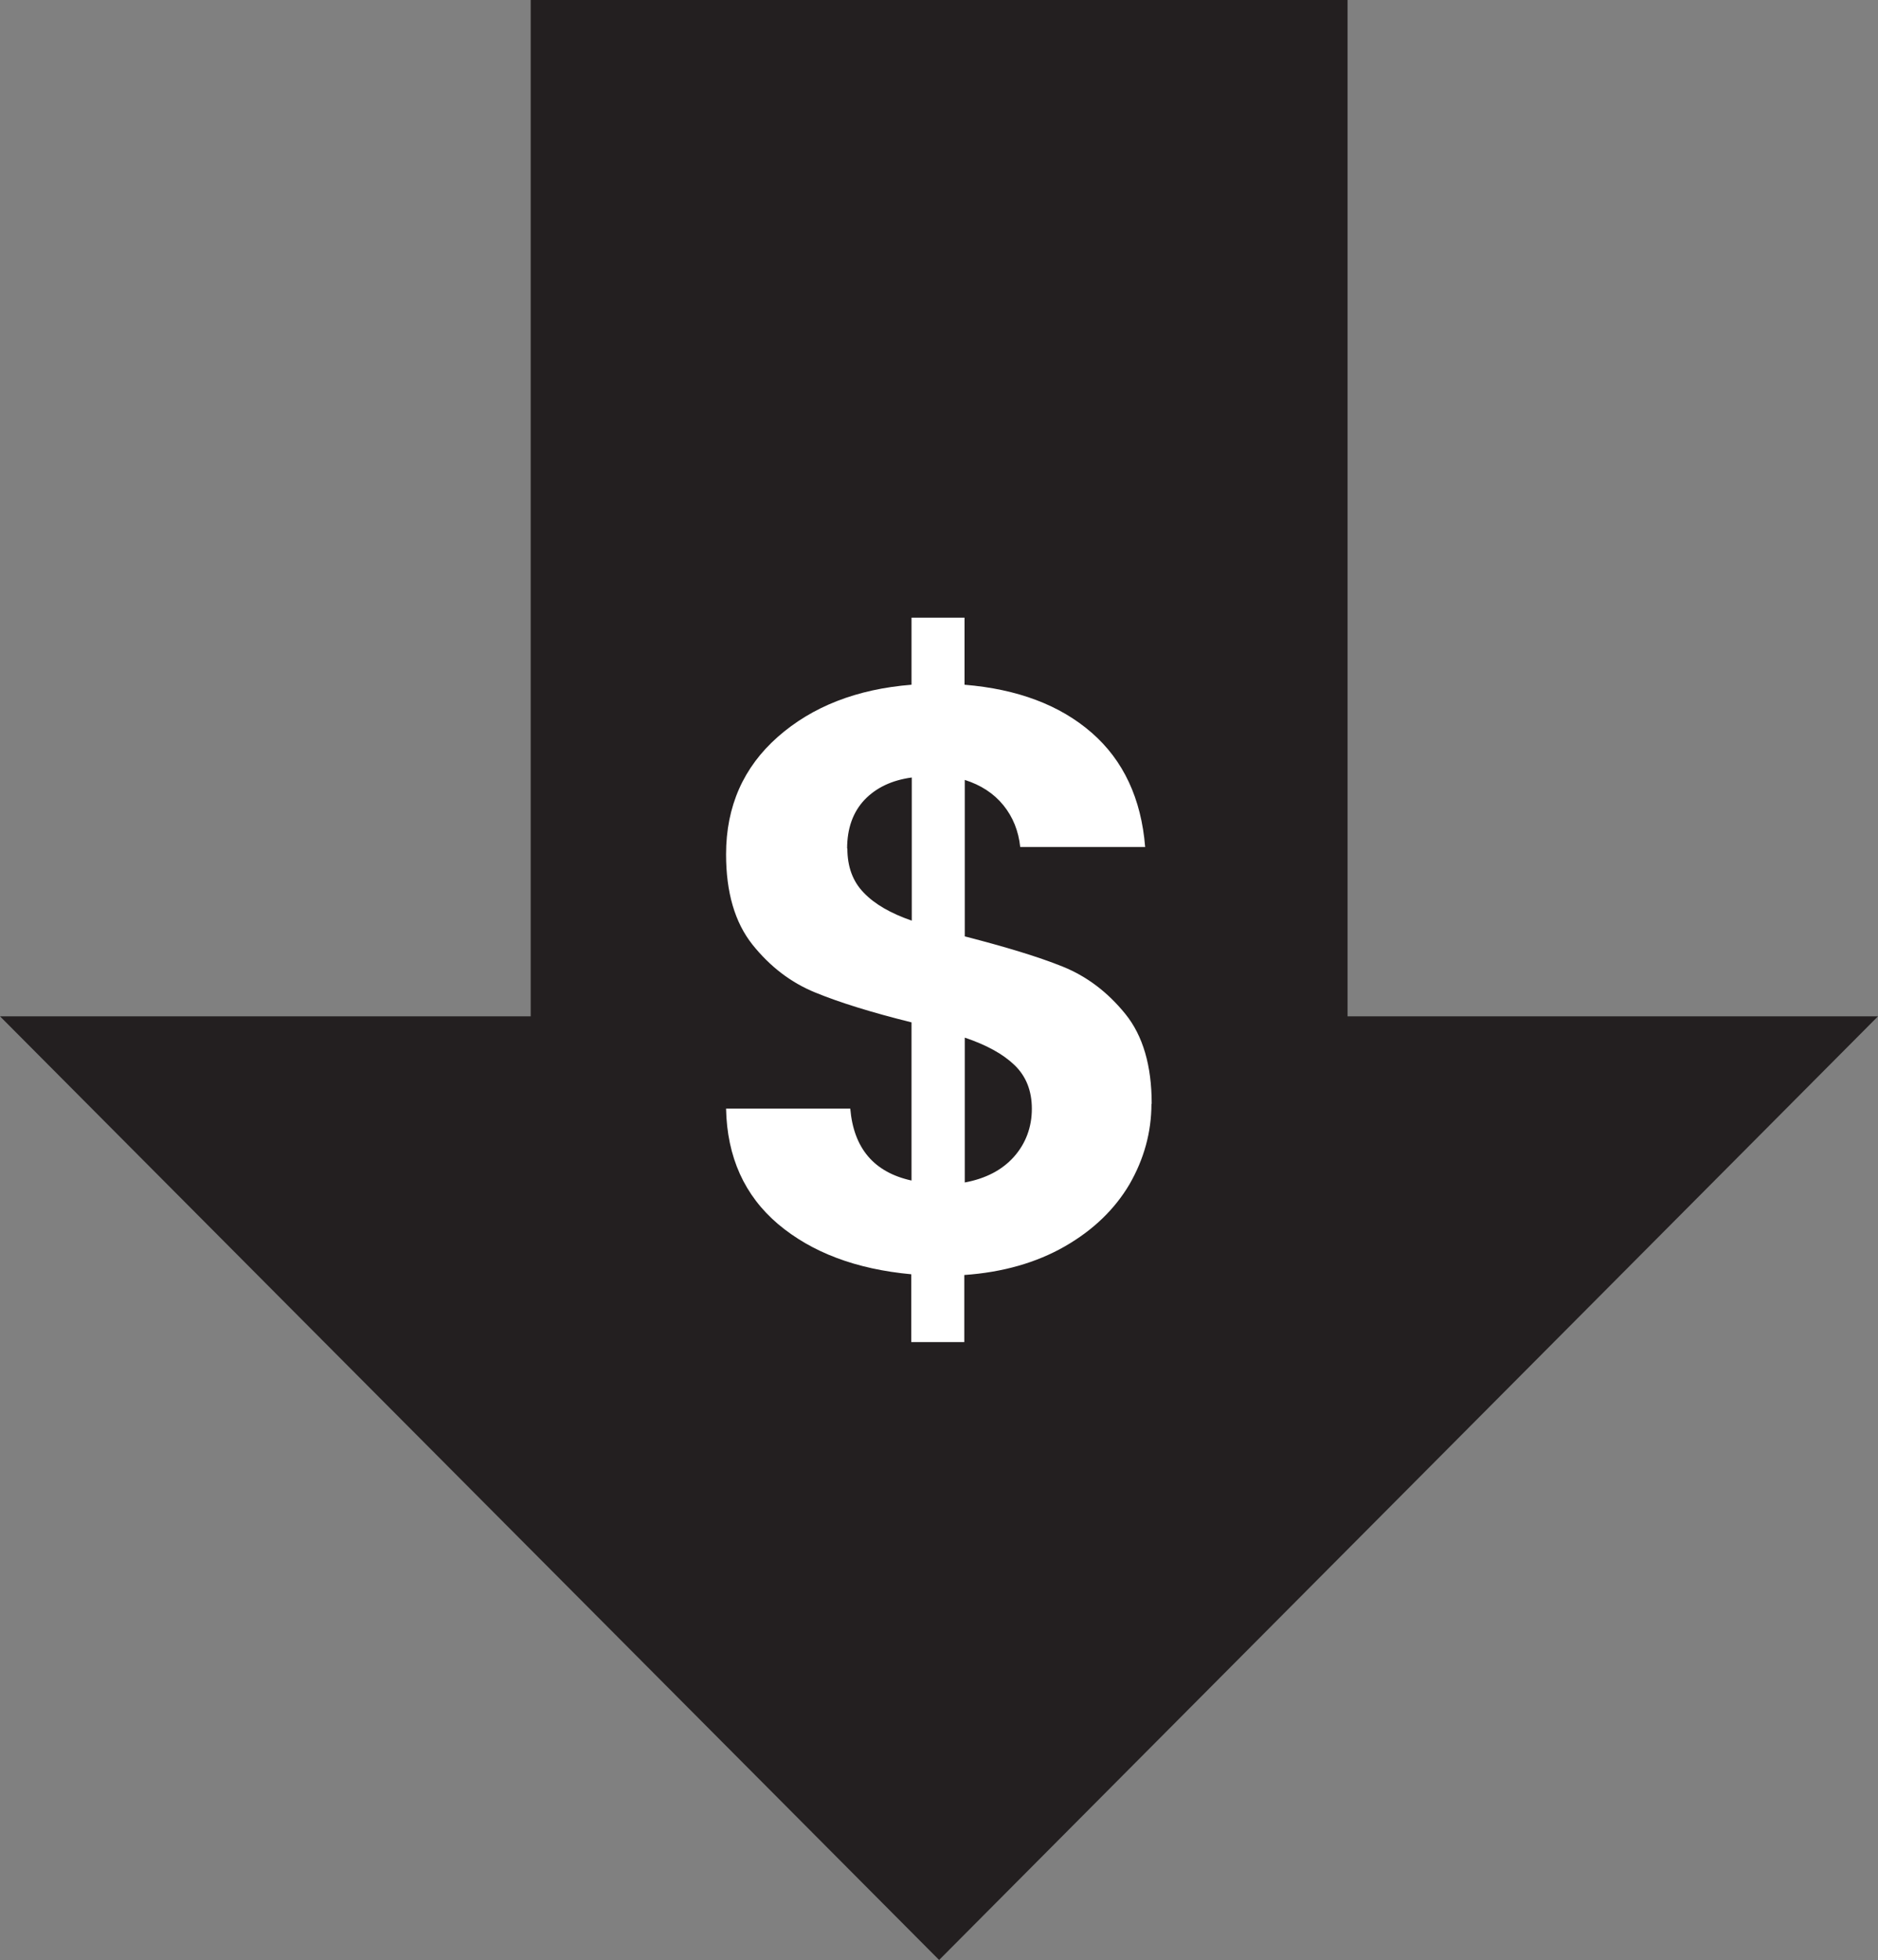
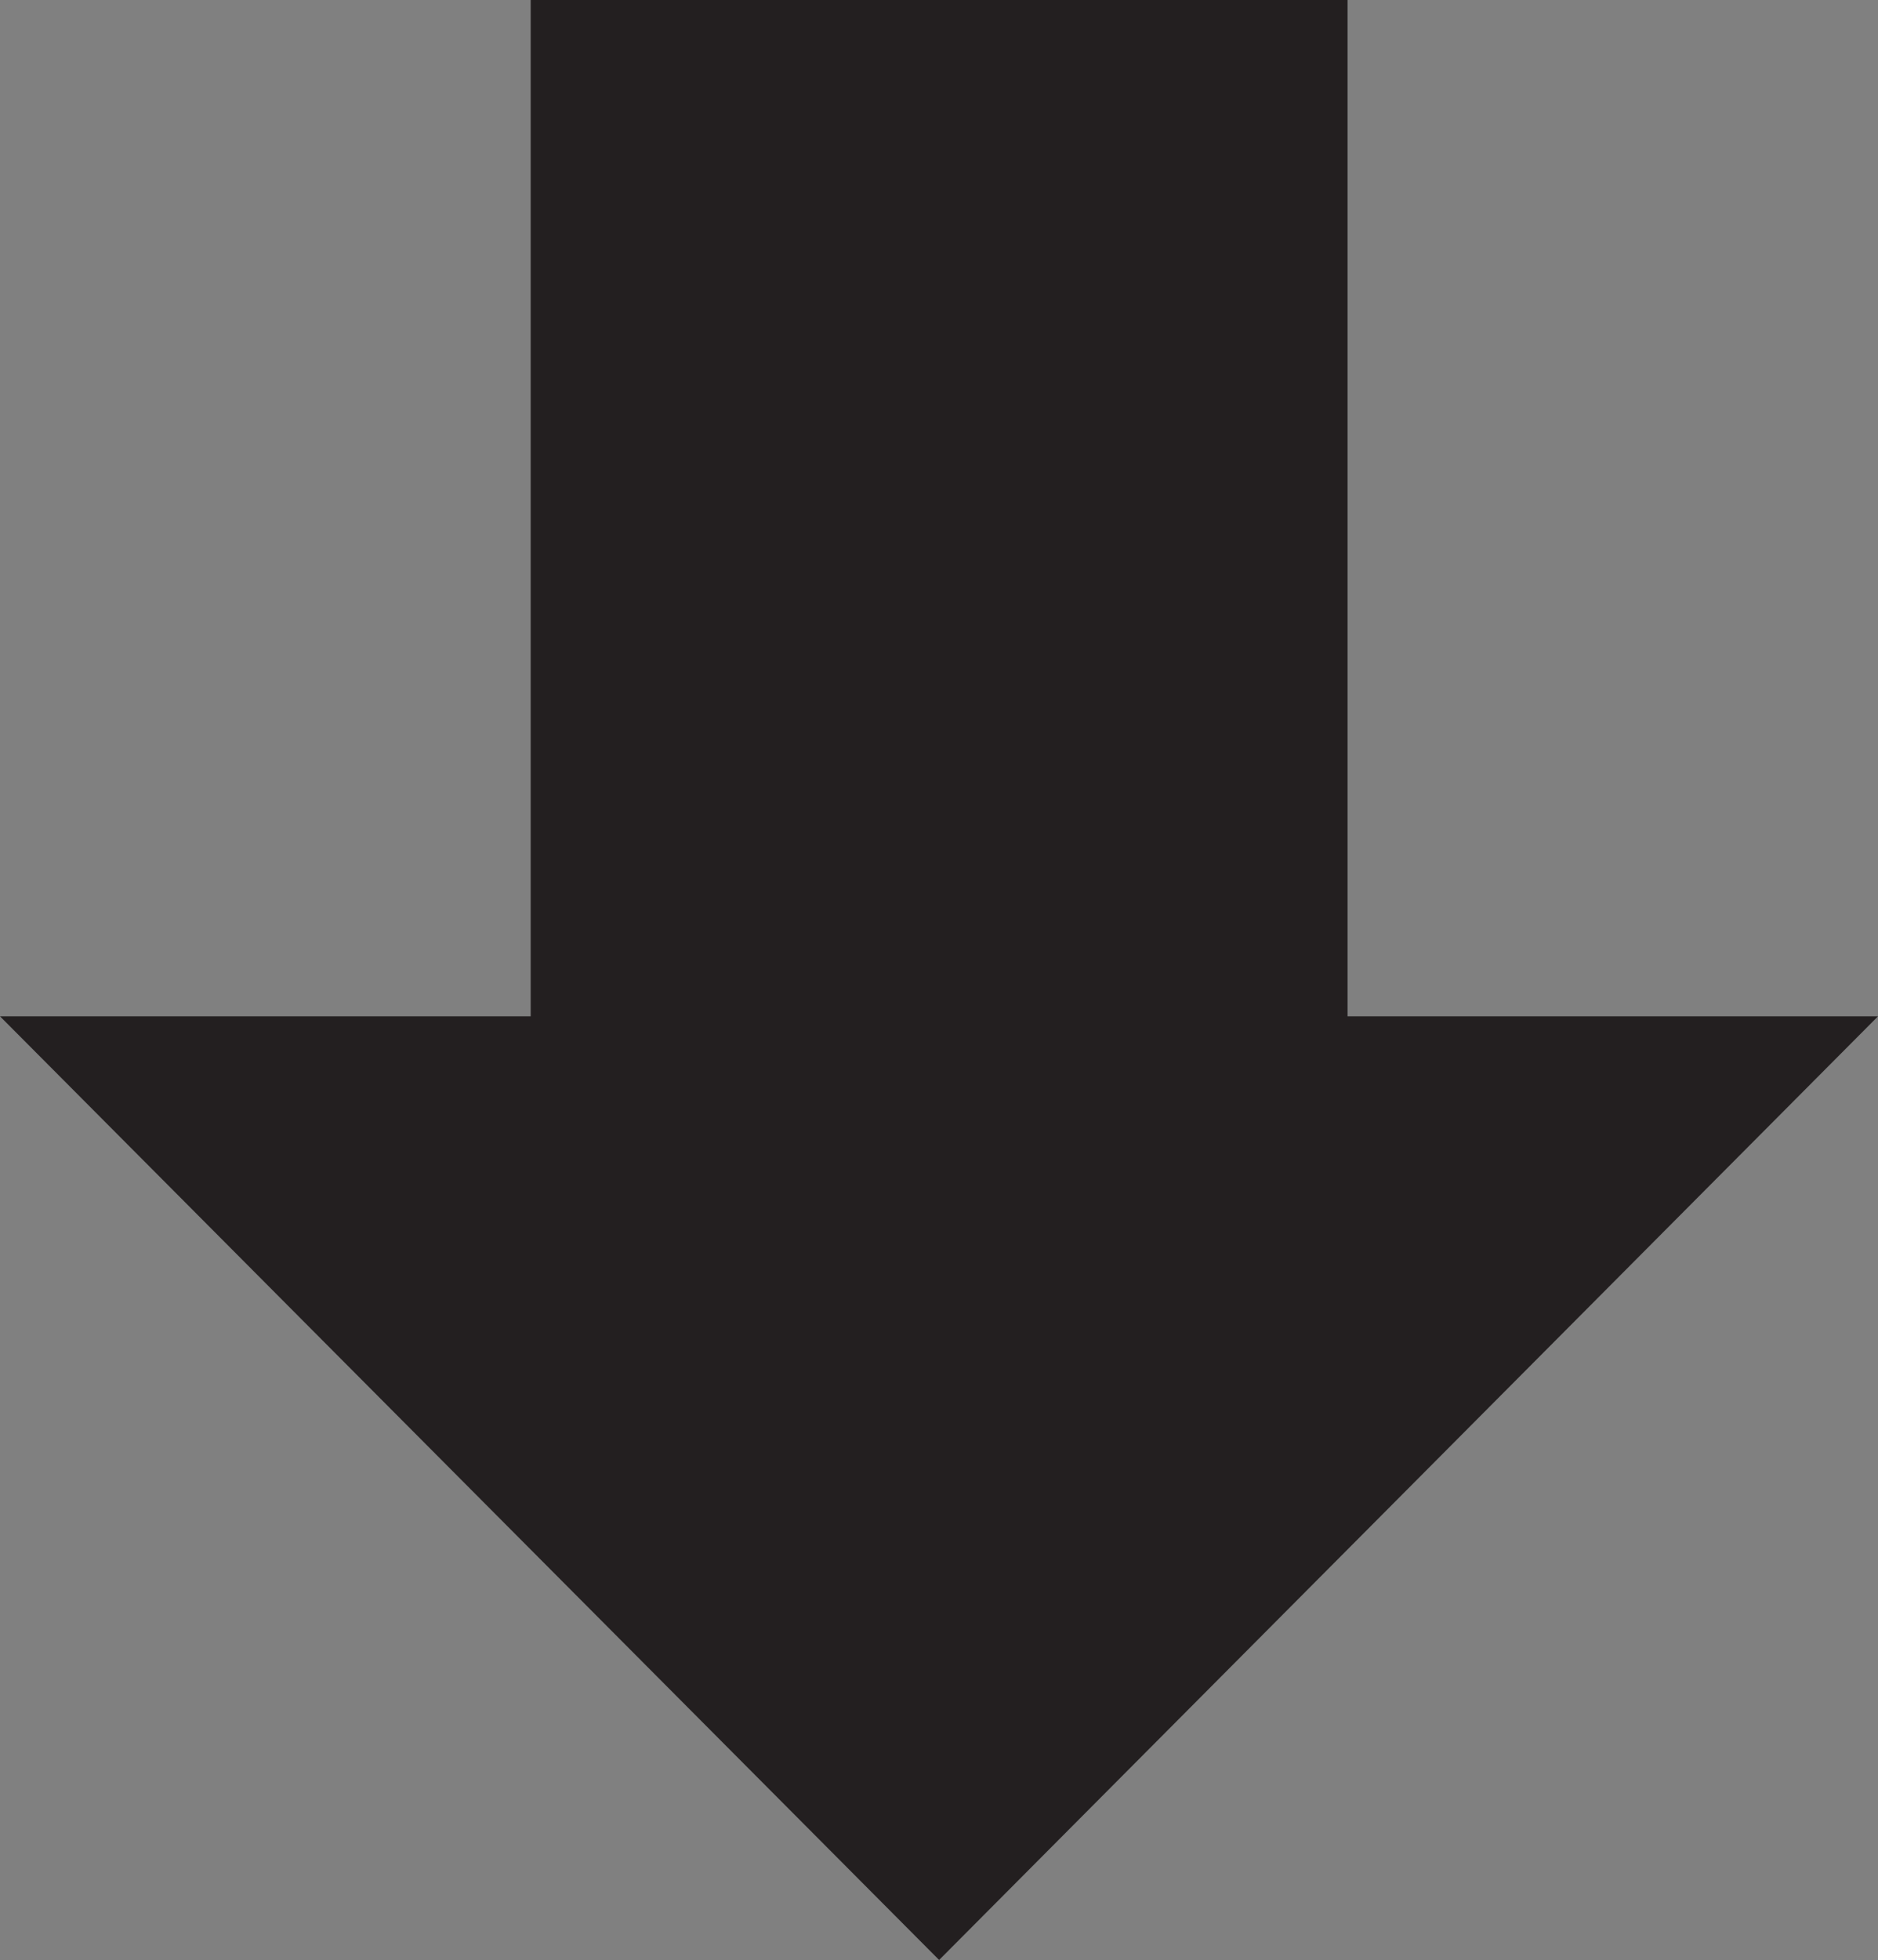
<svg xmlns="http://www.w3.org/2000/svg" id="Layer_1" data-name="Layer 1" viewBox="0 0 77.57 80.92">
  <rect x="0" y="0" width="77.57" height="80.92" fill="#808080" stroke="none" />
  <defs>
    <style>
      .cls-1 {
        clip-path: url(#clippath);
      }

      .cls-2 {
        fill: none;
      }

      .cls-2, .cls-3, .cls-4 {
        stroke-width: 0px;
      }

      .cls-3 {
        fill: #fff;
      }

      .cls-4 {
        fill: #231f20;
      }
    </style>
    <clipPath id="clippath">
-       <rect class="cls-2" x="0" width="77.57" height="80.92" />
-     </clipPath>
+       </clipPath>
  </defs>
  <polygon class="cls-4" points="21.92 0 21.92 41.96 0 41.96 38.79 80.92 77.57 41.96 55.66 41.96 55.66 0 21.92 0" />
  <g class="cls-1">
-     <path class="cls-3" d="M39.85,48.82v-5.98c.89.3,1.57.67,2.05,1.13.48.46.72,1.06.72,1.81s-.25,1.43-.74,1.98-1.17.9-2.03,1.06M34.99,35.04c0-.84.24-1.51.72-2.02.48-.5,1.13-.81,1.95-.92v5.91c-.87-.3-1.53-.68-1.98-1.15-.46-.47-.68-1.08-.68-1.83M47.57,45.57c0-1.57-.36-2.81-1.09-3.71-.73-.9-1.59-1.55-2.58-1.95-.99-.4-2.34-.81-4.05-1.25v-6.46c.66.21,1.19.55,1.59,1.04.4.49.63,1.07.7,1.73h5.16c-.16-2-.9-3.58-2.21-4.72-1.31-1.14-3.06-1.8-5.25-1.98v-2.77h-2.19v2.77c-2.26.18-4.1.9-5.52,2.15-1.42,1.25-2.14,2.87-2.14,4.85,0,1.57.36,2.81,1.09,3.73.73.91,1.59,1.57,2.6,1.98,1,.41,2.32.82,3.97,1.23v6.53c-1.55-.34-2.39-1.33-2.53-2.97h-5.13c.04,2,.76,3.59,2.15,4.77,1.39,1.17,3.22,1.86,5.5,2.07v2.8h2.19v-2.77c1.59-.11,2.98-.51,4.15-1.18,1.17-.67,2.06-1.53,2.67-2.56.6-1.04.91-2.15.91-3.33" />
-   </g>
+     </g>
</svg>